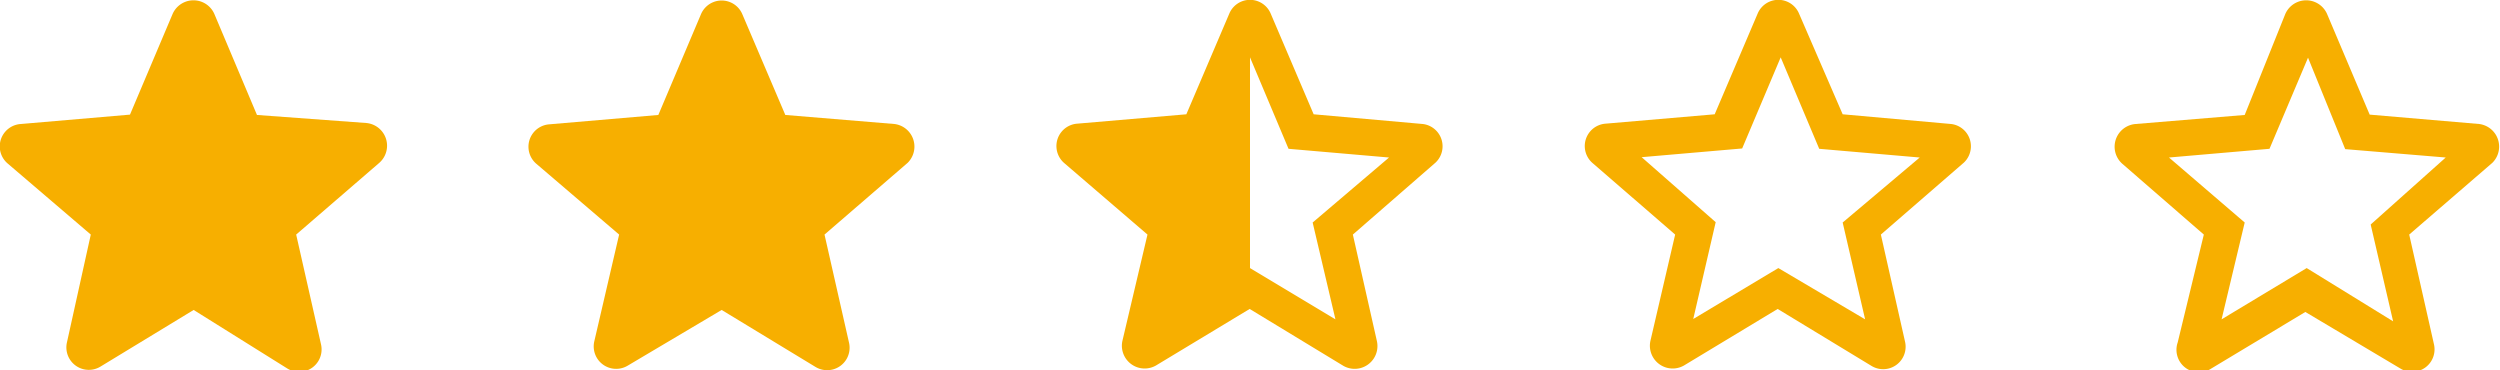
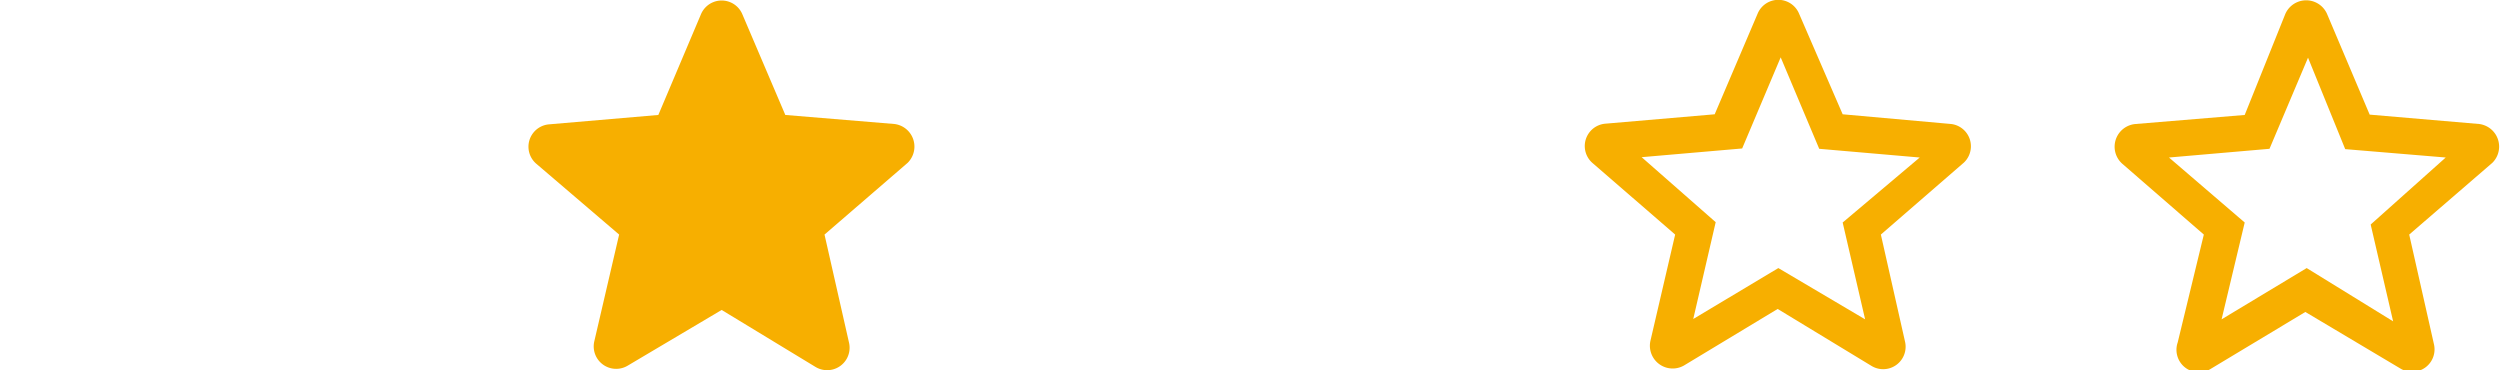
<svg xmlns="http://www.w3.org/2000/svg" width="26.33mm" height="3.9mm" viewBox="0 0 74.62 11.05">
  <defs>
    <style>
      .cls-1 {
        fill: #f7af00;
      }
    </style>
  </defs>
  <g id="レイヤー_2" data-name="レイヤー 2">
    <g id="レイヤー_1-2" data-name="レイヤー 1">
-       <path class="cls-1" d="M42.47,3.7l-3.26-.29-1.28-3a.67.67,0,0,0-1.24,0l-1.28,3-3.26.28a.67.67,0,0,0-.38,1.18L34.25,7l-.75,3.18a.68.68,0,0,0,1,.73l2.8-1.69,2.8,1.7a.68.68,0,0,0,1-.73L40.38,7l2.47-2.15A.67.67,0,0,0,42.47,3.7ZM37.31,8V1.71l1.15,2.73,3,.26L39.18,6.64l.68,2.89Z" />
      <path class="cls-1" d="M58.24,3.7,55,3.41,53.7.41a.67.67,0,0,0-1.24,0l-1.28,3-3.26.28a.67.67,0,0,0-.38,1.18L50,7l-.74,3.18a.68.68,0,0,0,1,.73l2.8-1.69,2.8,1.7a.67.67,0,0,0,1-.73L56.14,7l2.48-2.15A.67.67,0,0,0,58.24,3.7ZM53.08,8,50.54,9.52l.67-2.89L49,4.69l3-.26,1.15-2.72,1.15,2.73,3,.26L55,6.64l.67,2.89Z" />
-       <path class="cls-1" d="M5.78,9.25,8.58,11a.67.67,0,0,0,1-.73L8.84,7l2.48-2.14a.68.68,0,0,0-.39-1.19L7.67,3.43,6.4.42a.68.68,0,0,0-1.25,0l-1.27,3L.62,3.7A.67.67,0,0,0,.23,4.88L2.71,7,2,10.21a.67.67,0,0,0,1,.73Z" />
      <path class="cls-1" d="M21.54,9.25l2.8,1.7a.67.67,0,0,0,1-.73L24.61,7l2.48-2.14A.68.68,0,0,0,26.7,3.7l-3.26-.27-1.28-3a.67.67,0,0,0-1.24,0l-1.27,3-3.26.28A.67.67,0,0,0,16,4.88L18.48,7l-.74,3.18a.67.67,0,0,0,1,.73Z" />
      <path class="cls-1" d="M74,3.7l-3.27-.28-1.27-3a.68.68,0,0,0-1.25,0L67,3.43l-3.26.27a.68.68,0,0,0-.39,1.19L65.78,7,65,10.22A.67.67,0,0,0,66,11l2.81-1.69L71.65,11a.67.67,0,0,0,1-.72L71.91,7l2.48-2.14A.68.68,0,0,0,74,3.7ZM68.85,8,66.31,9.53,67,6.64,64.74,4.7l3-.26,1.15-2.72L70,4.45l3,.25-2.24,2,.67,2.89Z" />
    </g>
  </g>
</svg>